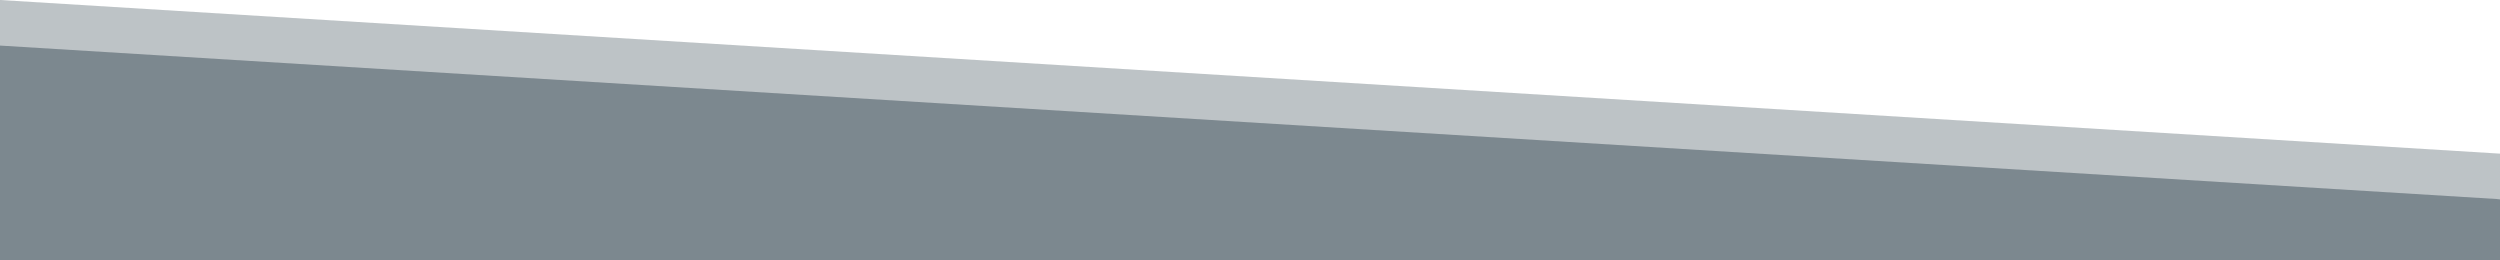
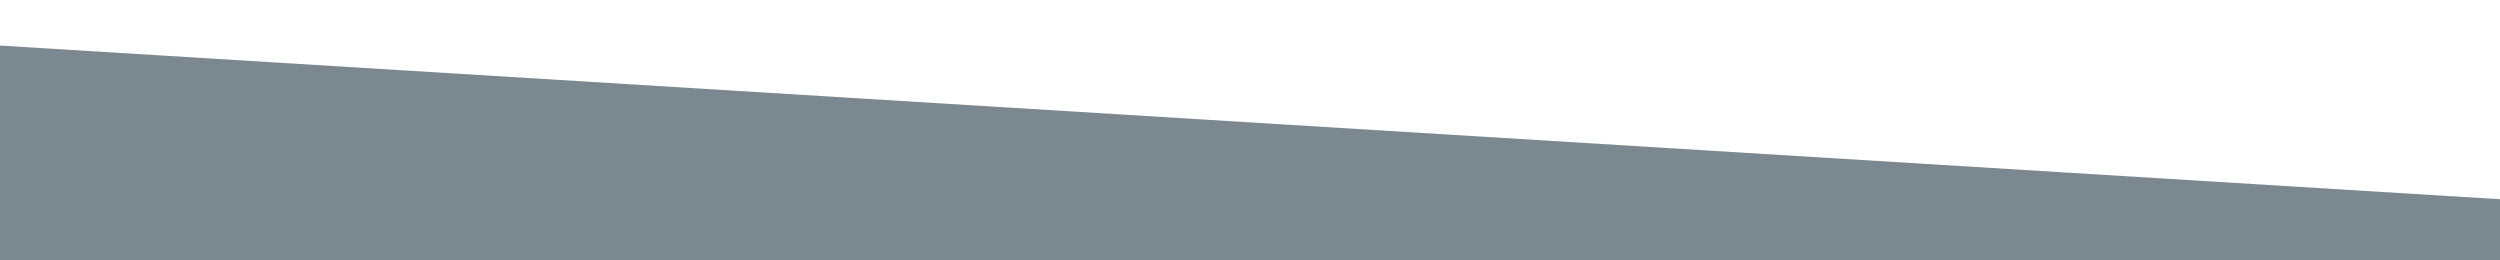
<svg xmlns="http://www.w3.org/2000/svg" version="1.1" id="Layer_1" x="0px" y="0px" viewBox="0 0 1920 200" style="enable-background:new 0 0 1920 200;" xml:space="preserve">
  <style type="text/css">
	.st0{opacity:0.5;fill:#7C888F;}
	.st1{fill:#7C888F;}
</style>
-   <polygon class="st0" points="1920,118 0,0 0,153 1920,153 " />
  <polygon class="st1" points="1920,153 0,35 0,200 1920,200 " />
</svg>